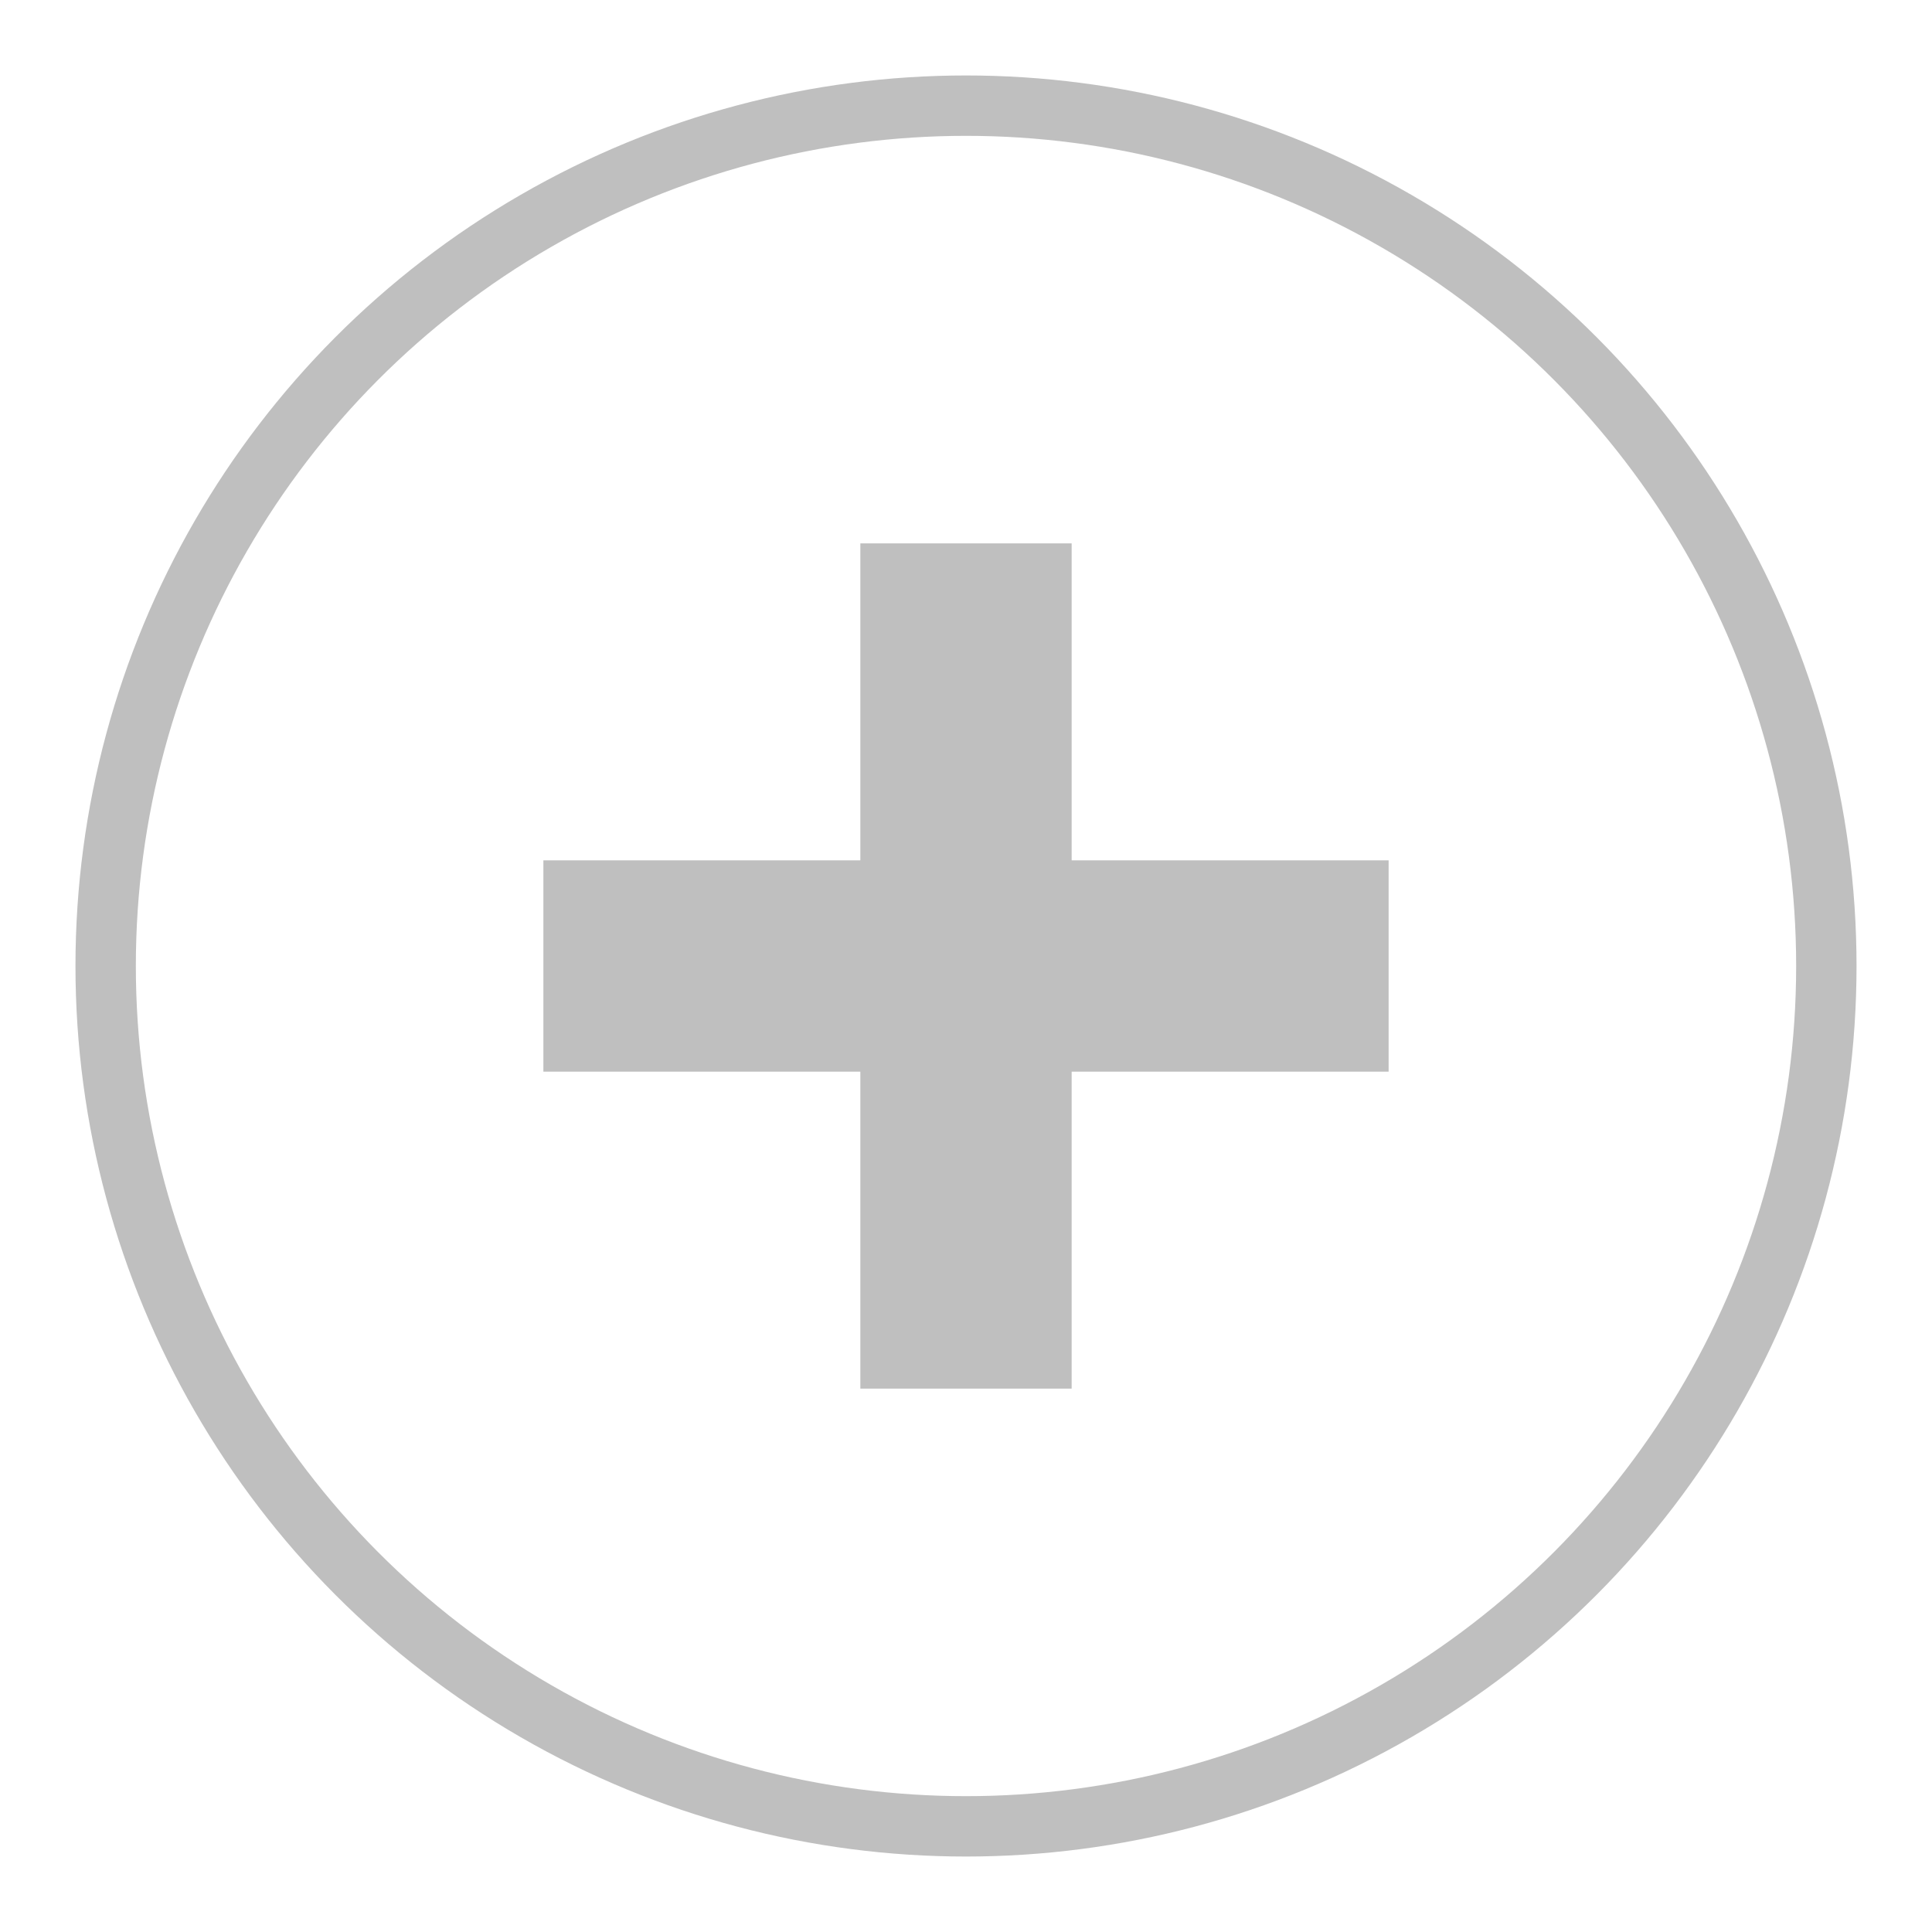
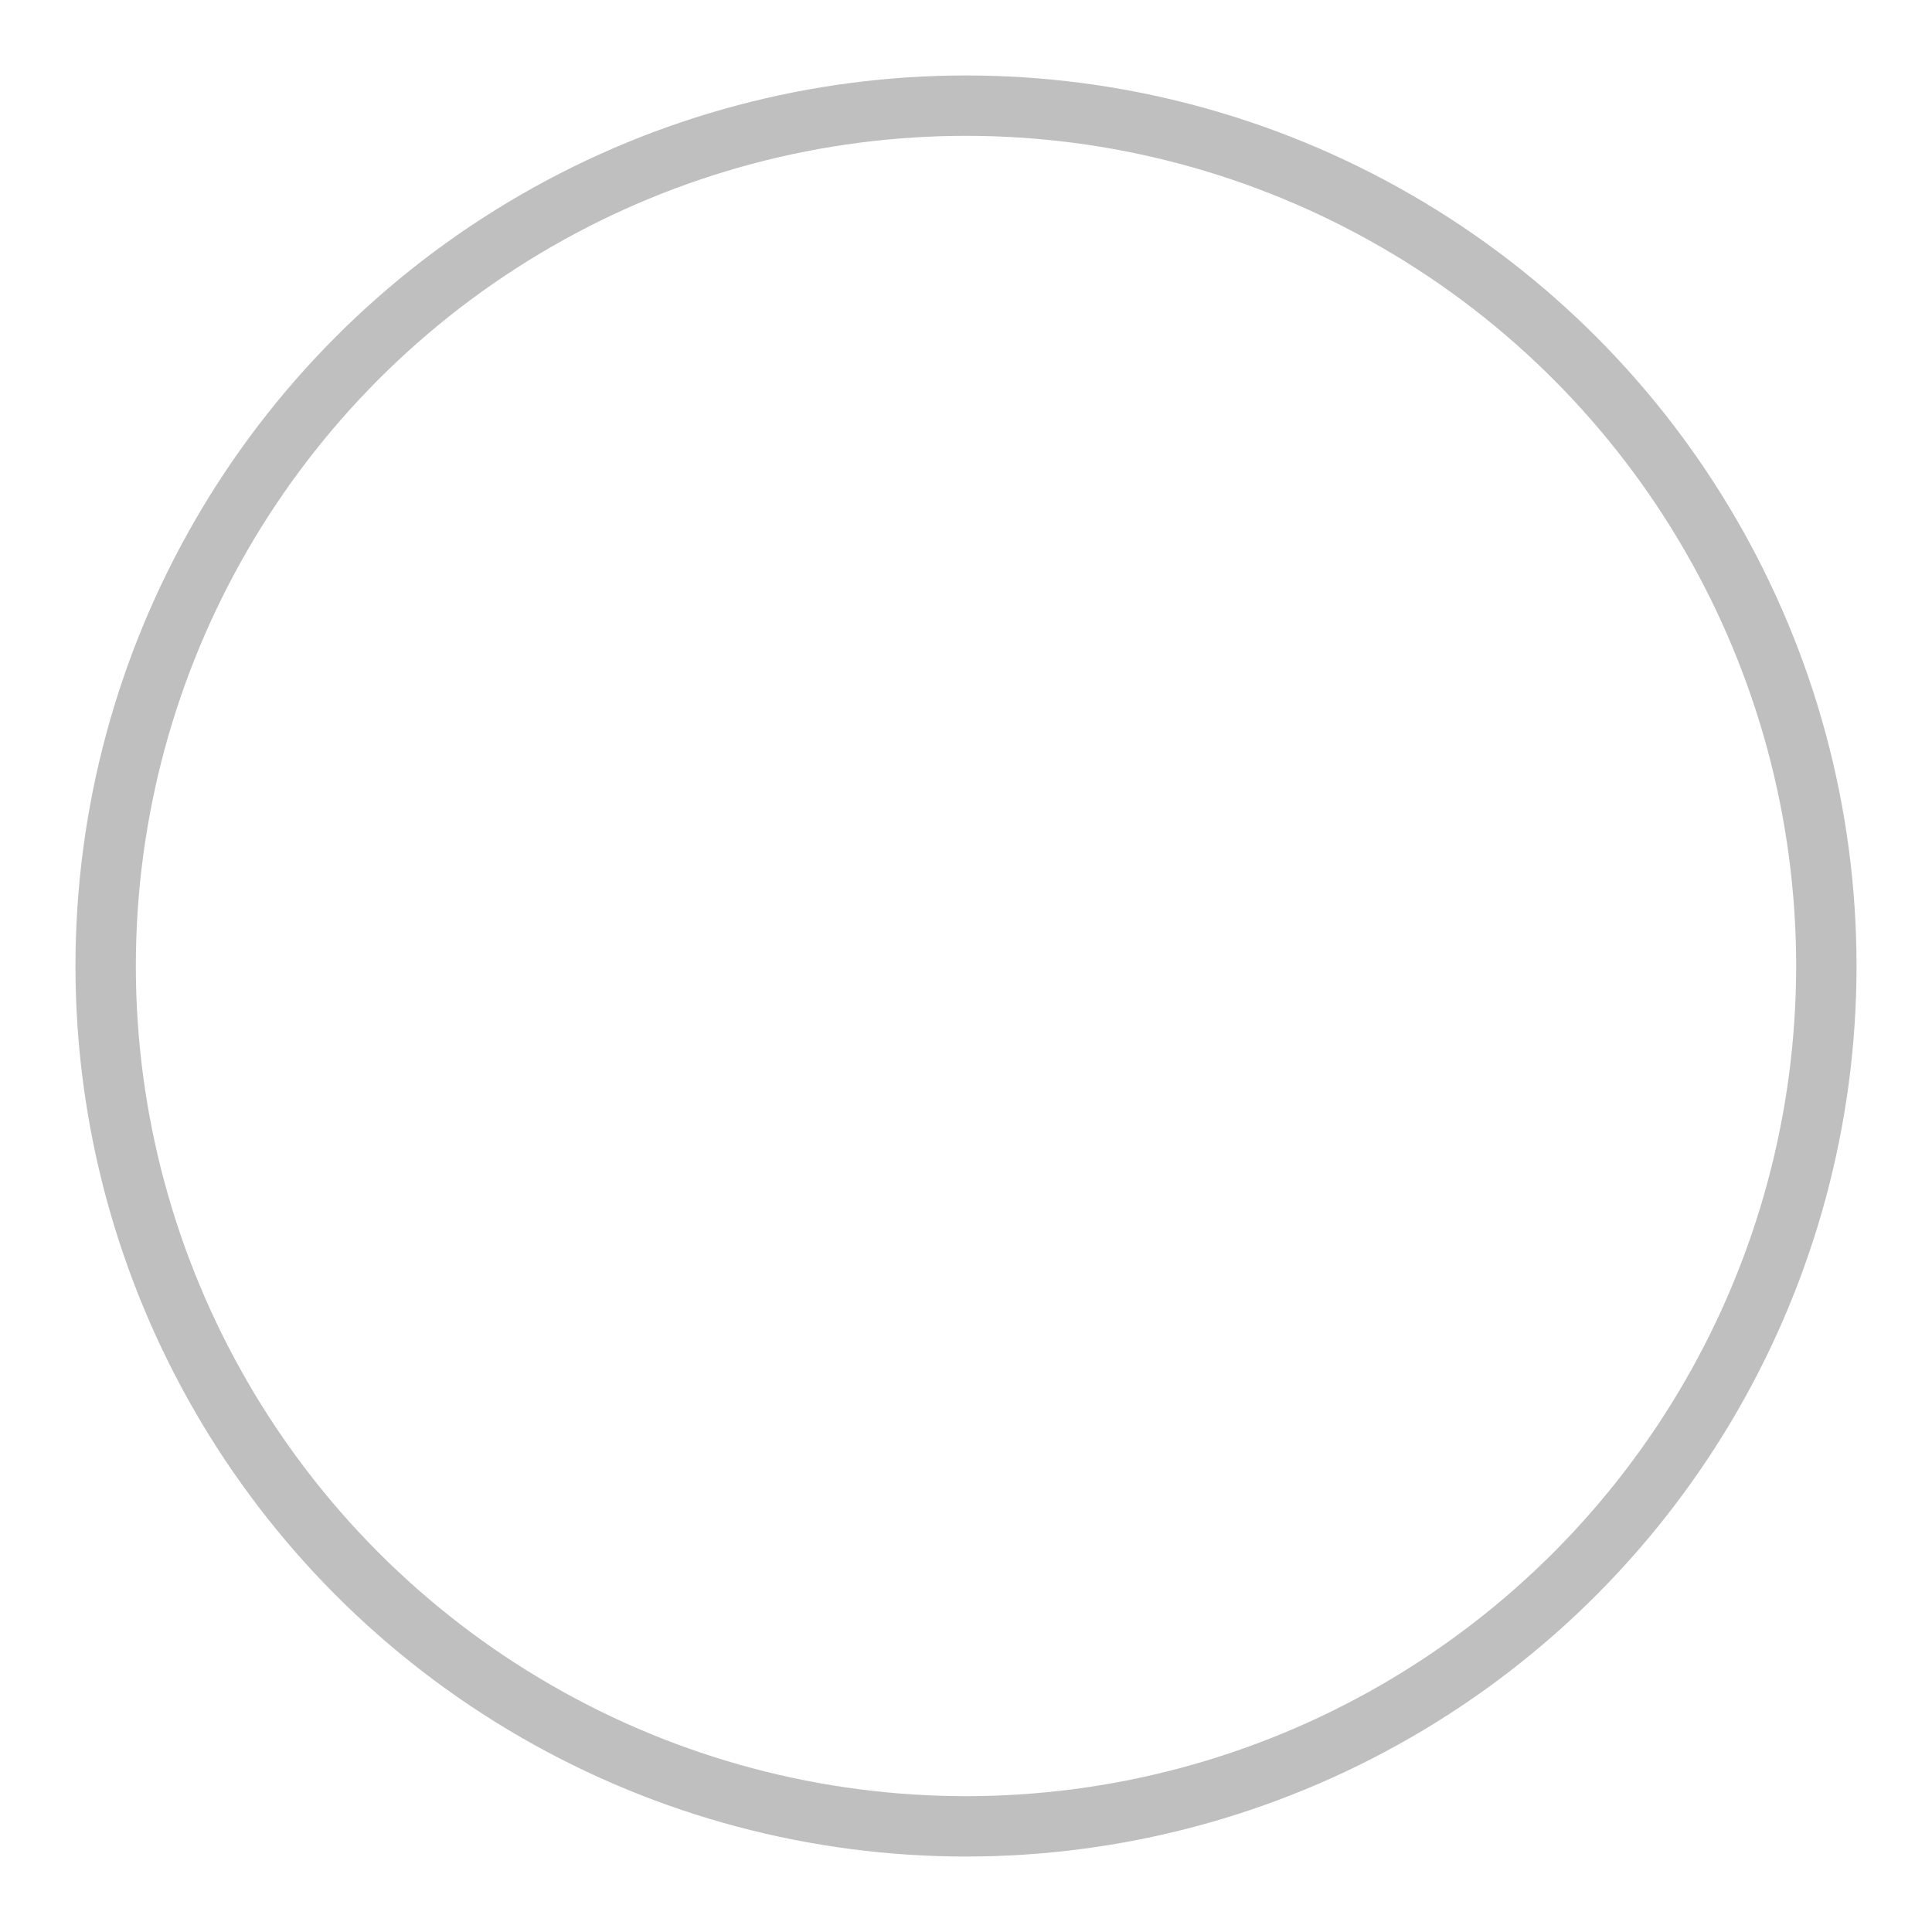
<svg xmlns="http://www.w3.org/2000/svg" version="1.1" x="0px" y="0px" viewBox="0 0 64 64" style="enable-background:new 0 0 64 64;" xml:space="preserve">
  <style type="text/css">
	.st3{fill:none;stroke:#BFBFBF;stroke-width:2;stroke-miterlimit:10;}
	.st4{fill:#BFBFBF;}
</style>
  <g id="Calque_3">
    <circle class="st3" cx="32" cy="32" r="28.5" />
-     <polygon class="st4" points="35.5,46 28.5,46 28.5,35.5 18,35.5 18,28.5 28.5,28.5 28.5,18 35.5,18 35.5,28.5 46,28.5 46,35.5    35.5,35.5  " />
  </g>
</svg>